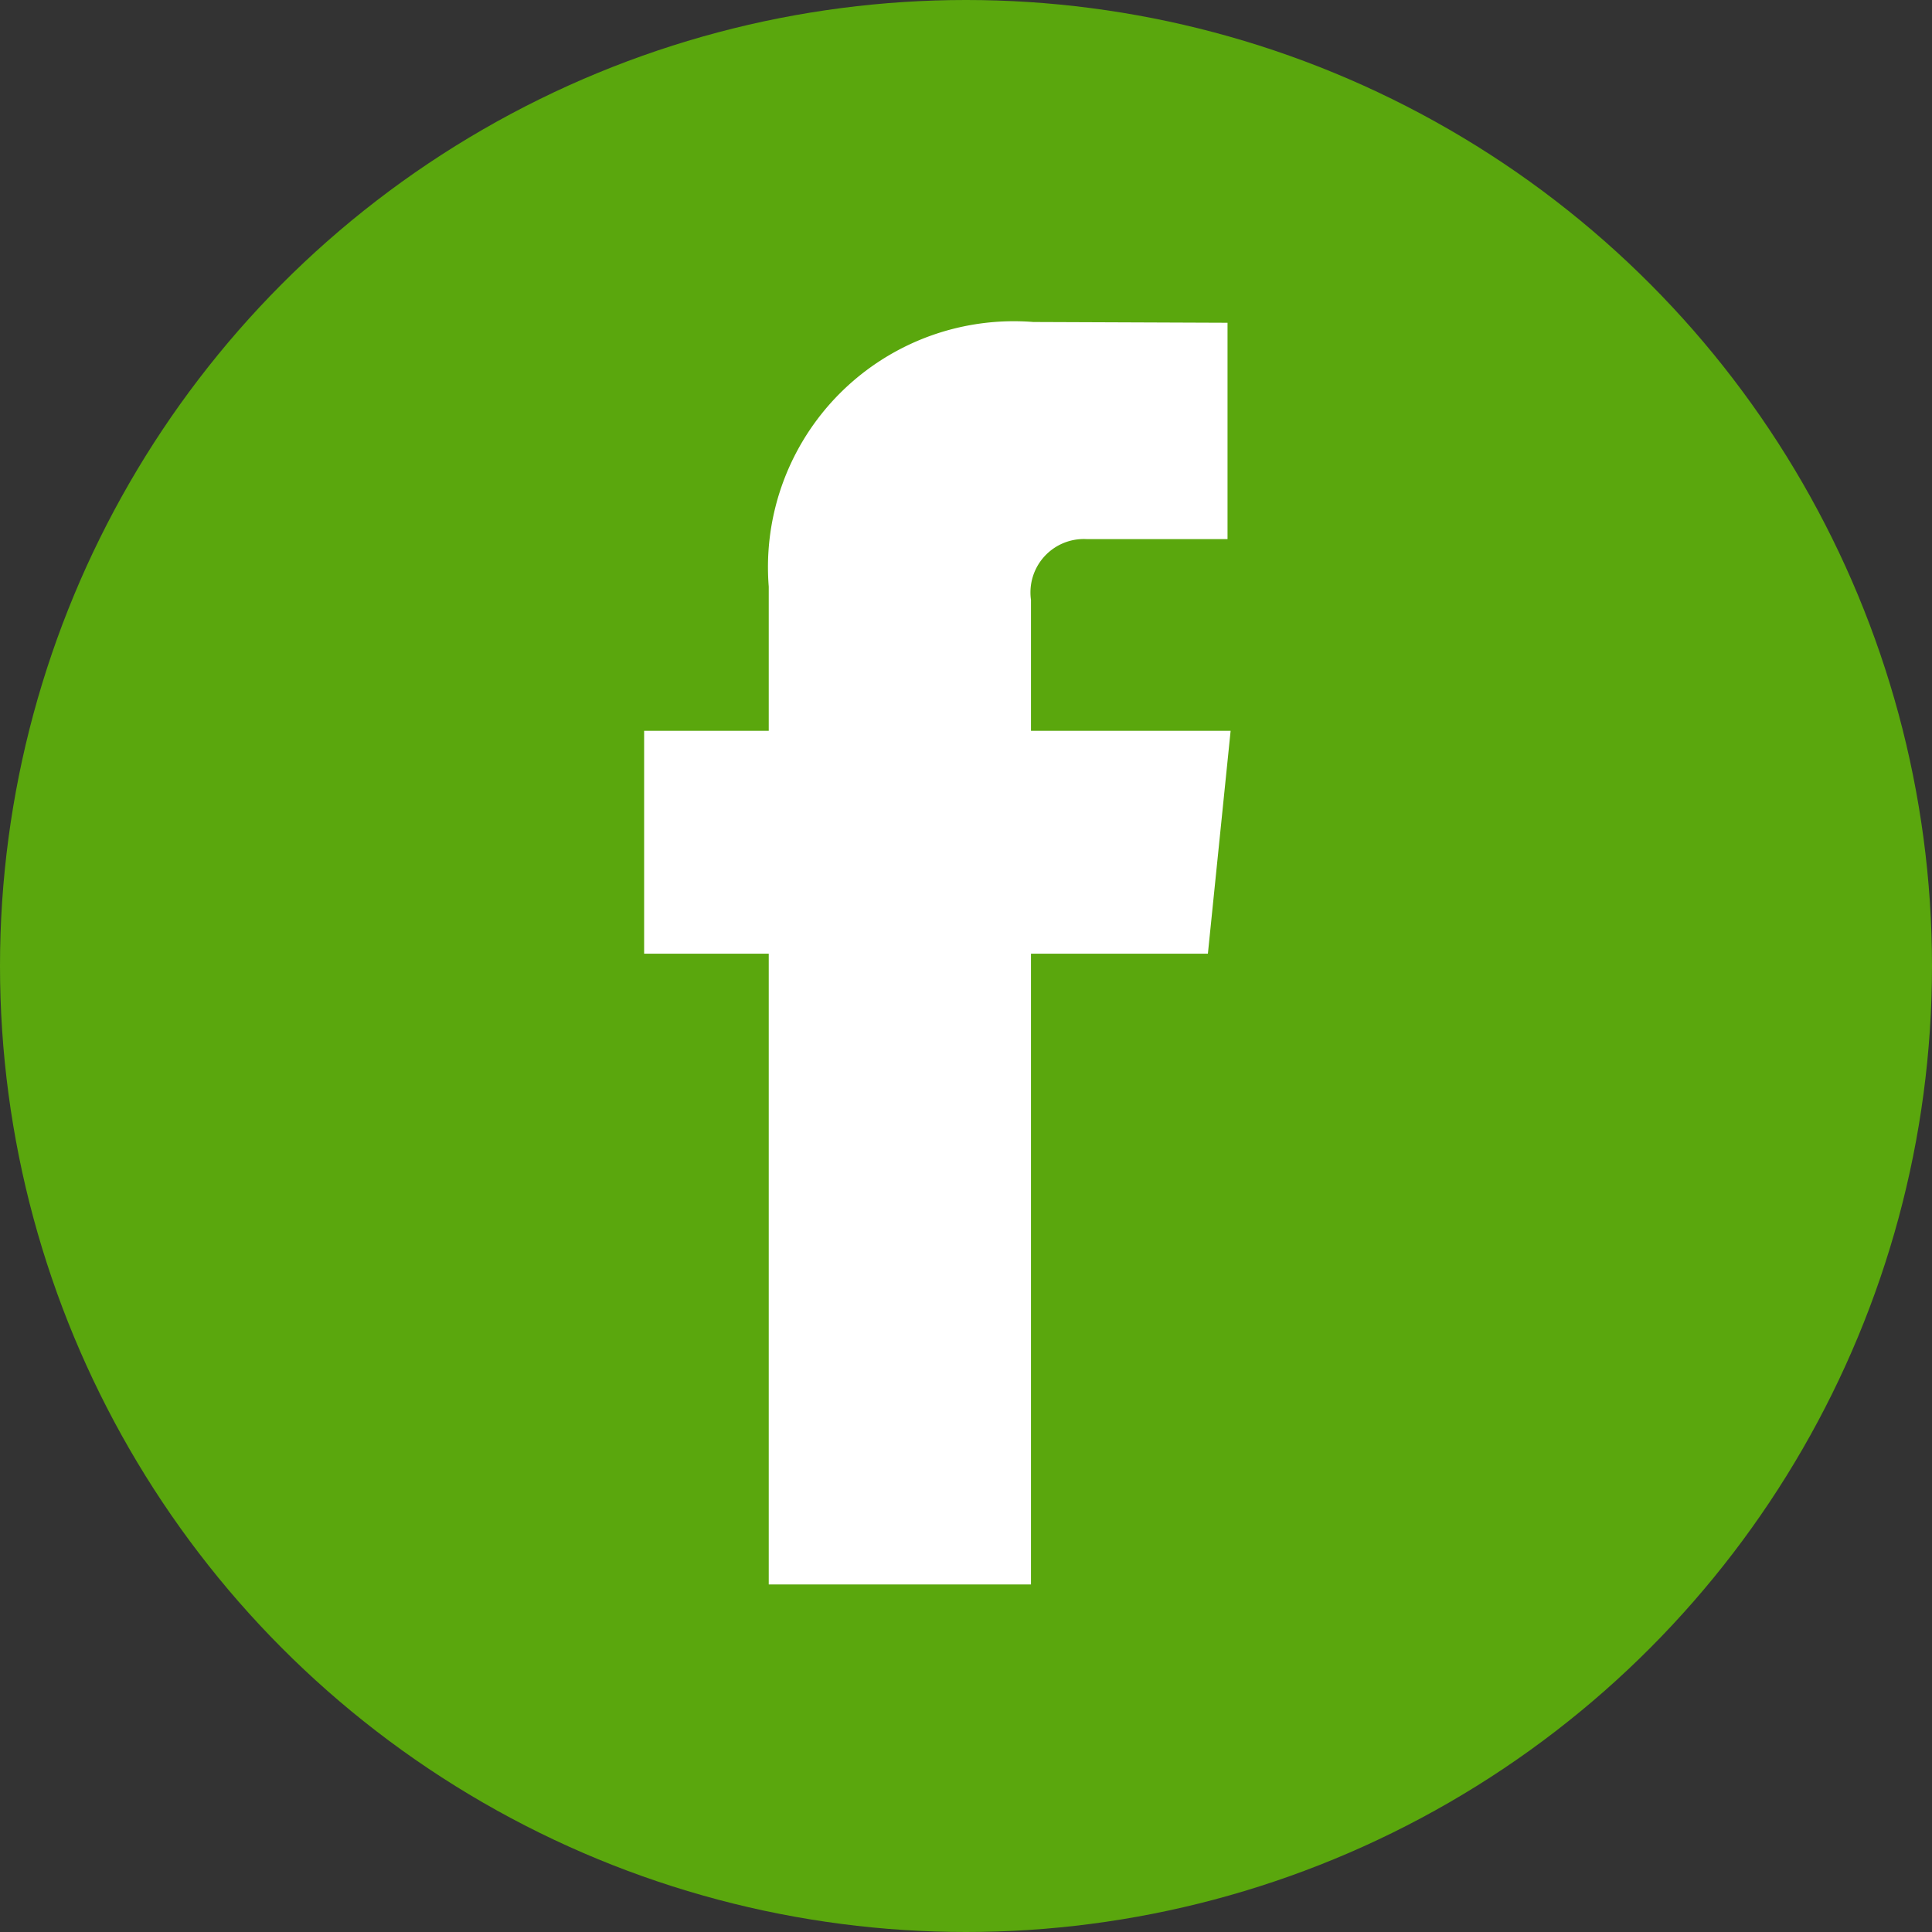
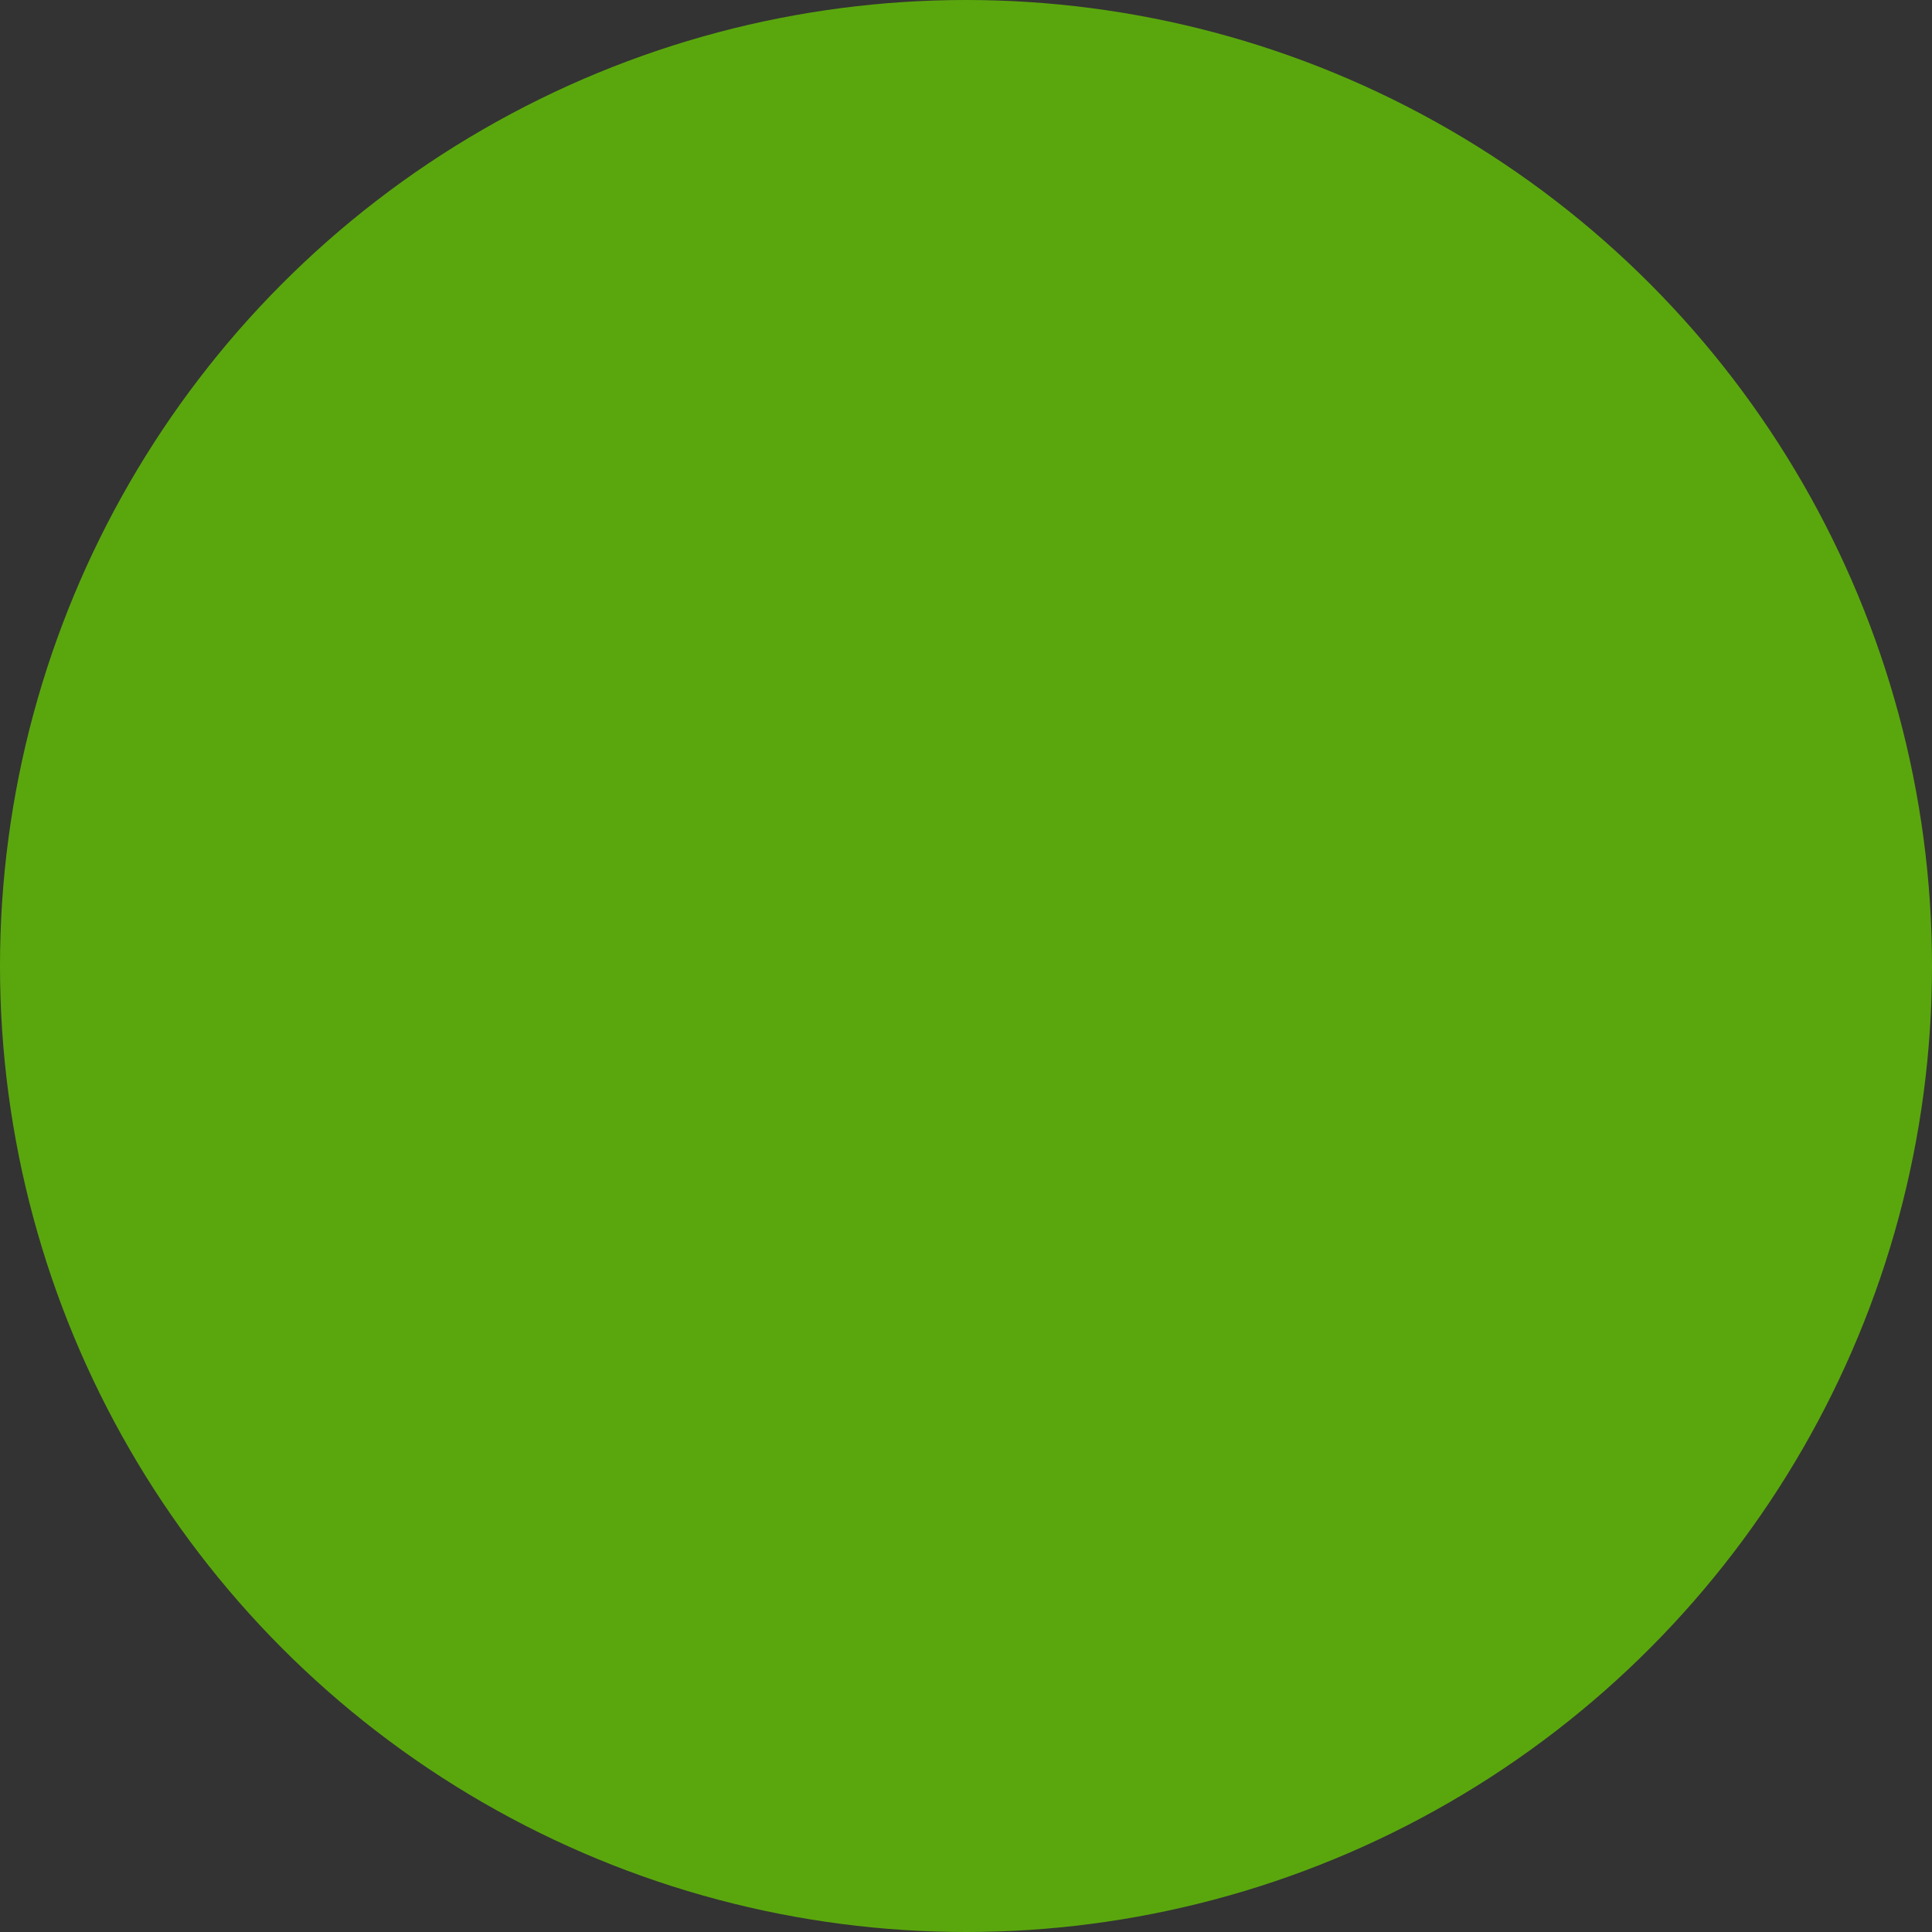
<svg xmlns="http://www.w3.org/2000/svg" width="30" height="30" viewBox="0 0 30 30">
  <rect x="0" y="0" width="30" height="30" fill="#333333" stroke="none" />
  <g id="グループ_133" data-name="グループ 133" transform="translate(-1141 -206)">
    <circle id="楕円形_7" data-name="楕円形 7" cx="15" cy="15" r="15" transform="translate(1141 206)" fill="#5aa70d" />
-     <path id="パス_69" data-name="パス 69" d="M596.143,233.509h-3.1v-2.034a.829.829,0,0,1,.863-.943h2.189v-3.359l-3.015-.012a3.818,3.818,0,0,0-4.109,4.109v2.239h-1.935v3.461h1.935v9.794h4.072V236.97h2.747Z" transform="translate(563.966 -16.161)" fill="#fff" />
  </g>
</svg>